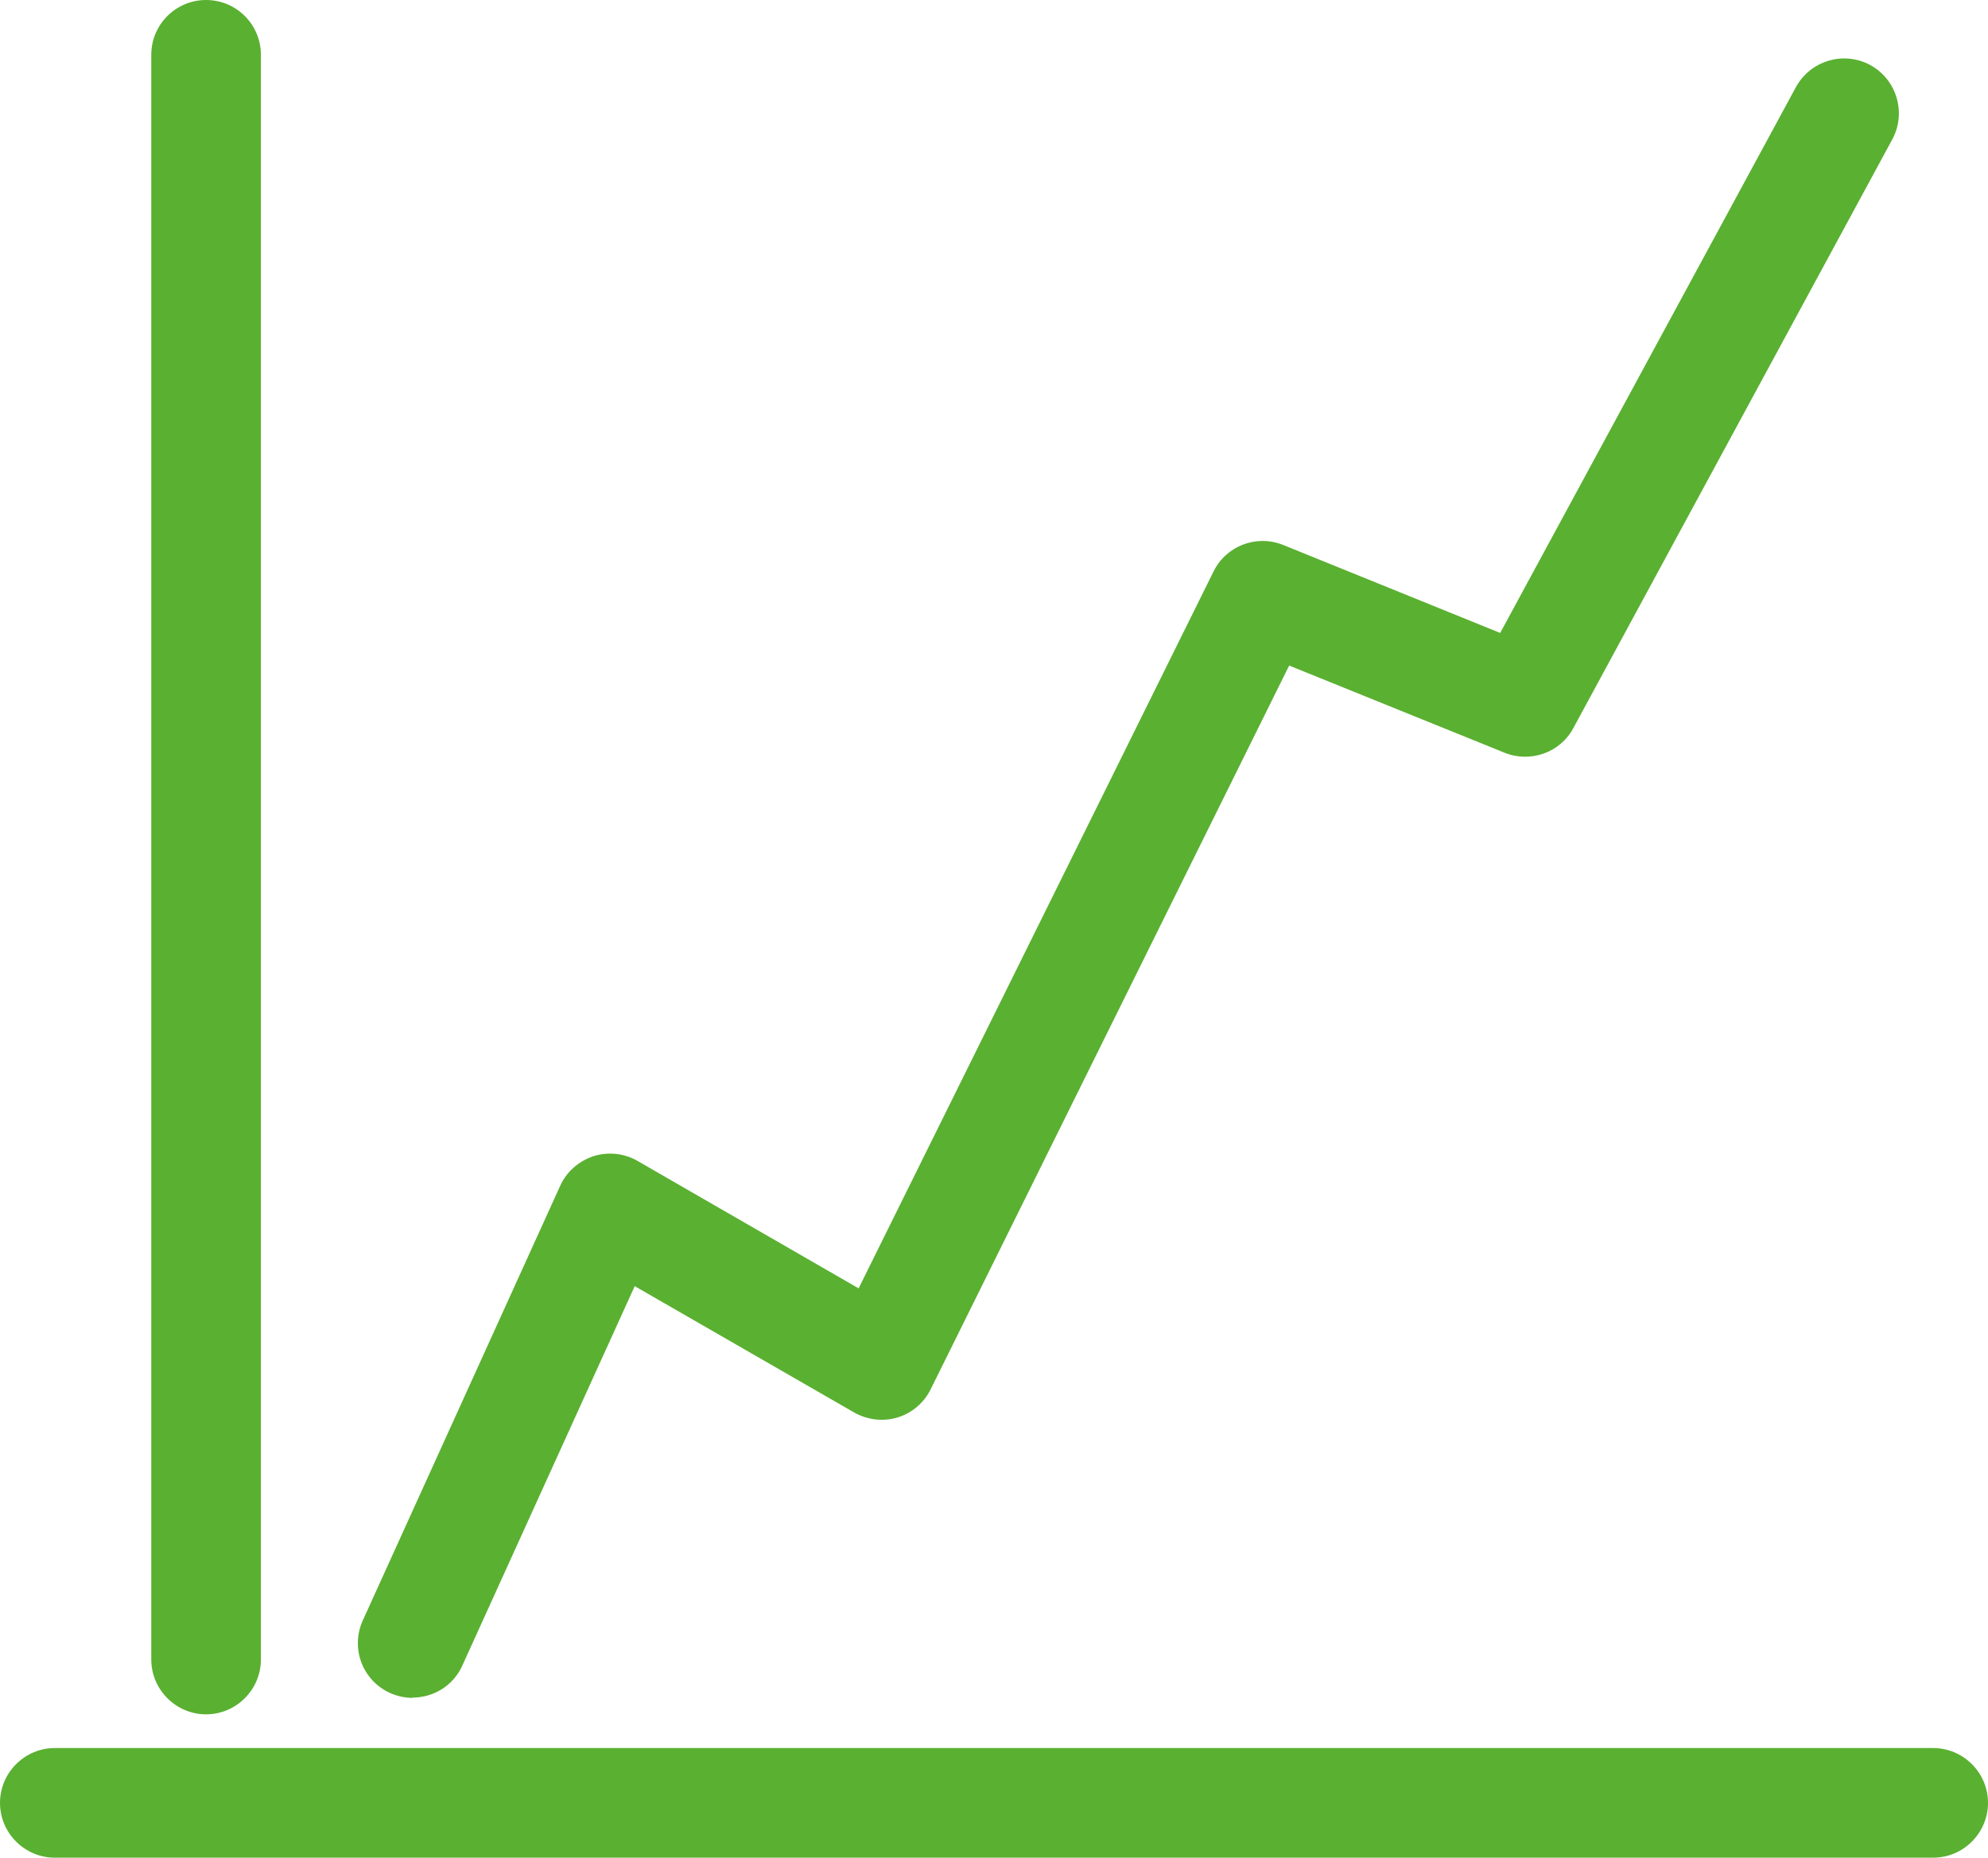
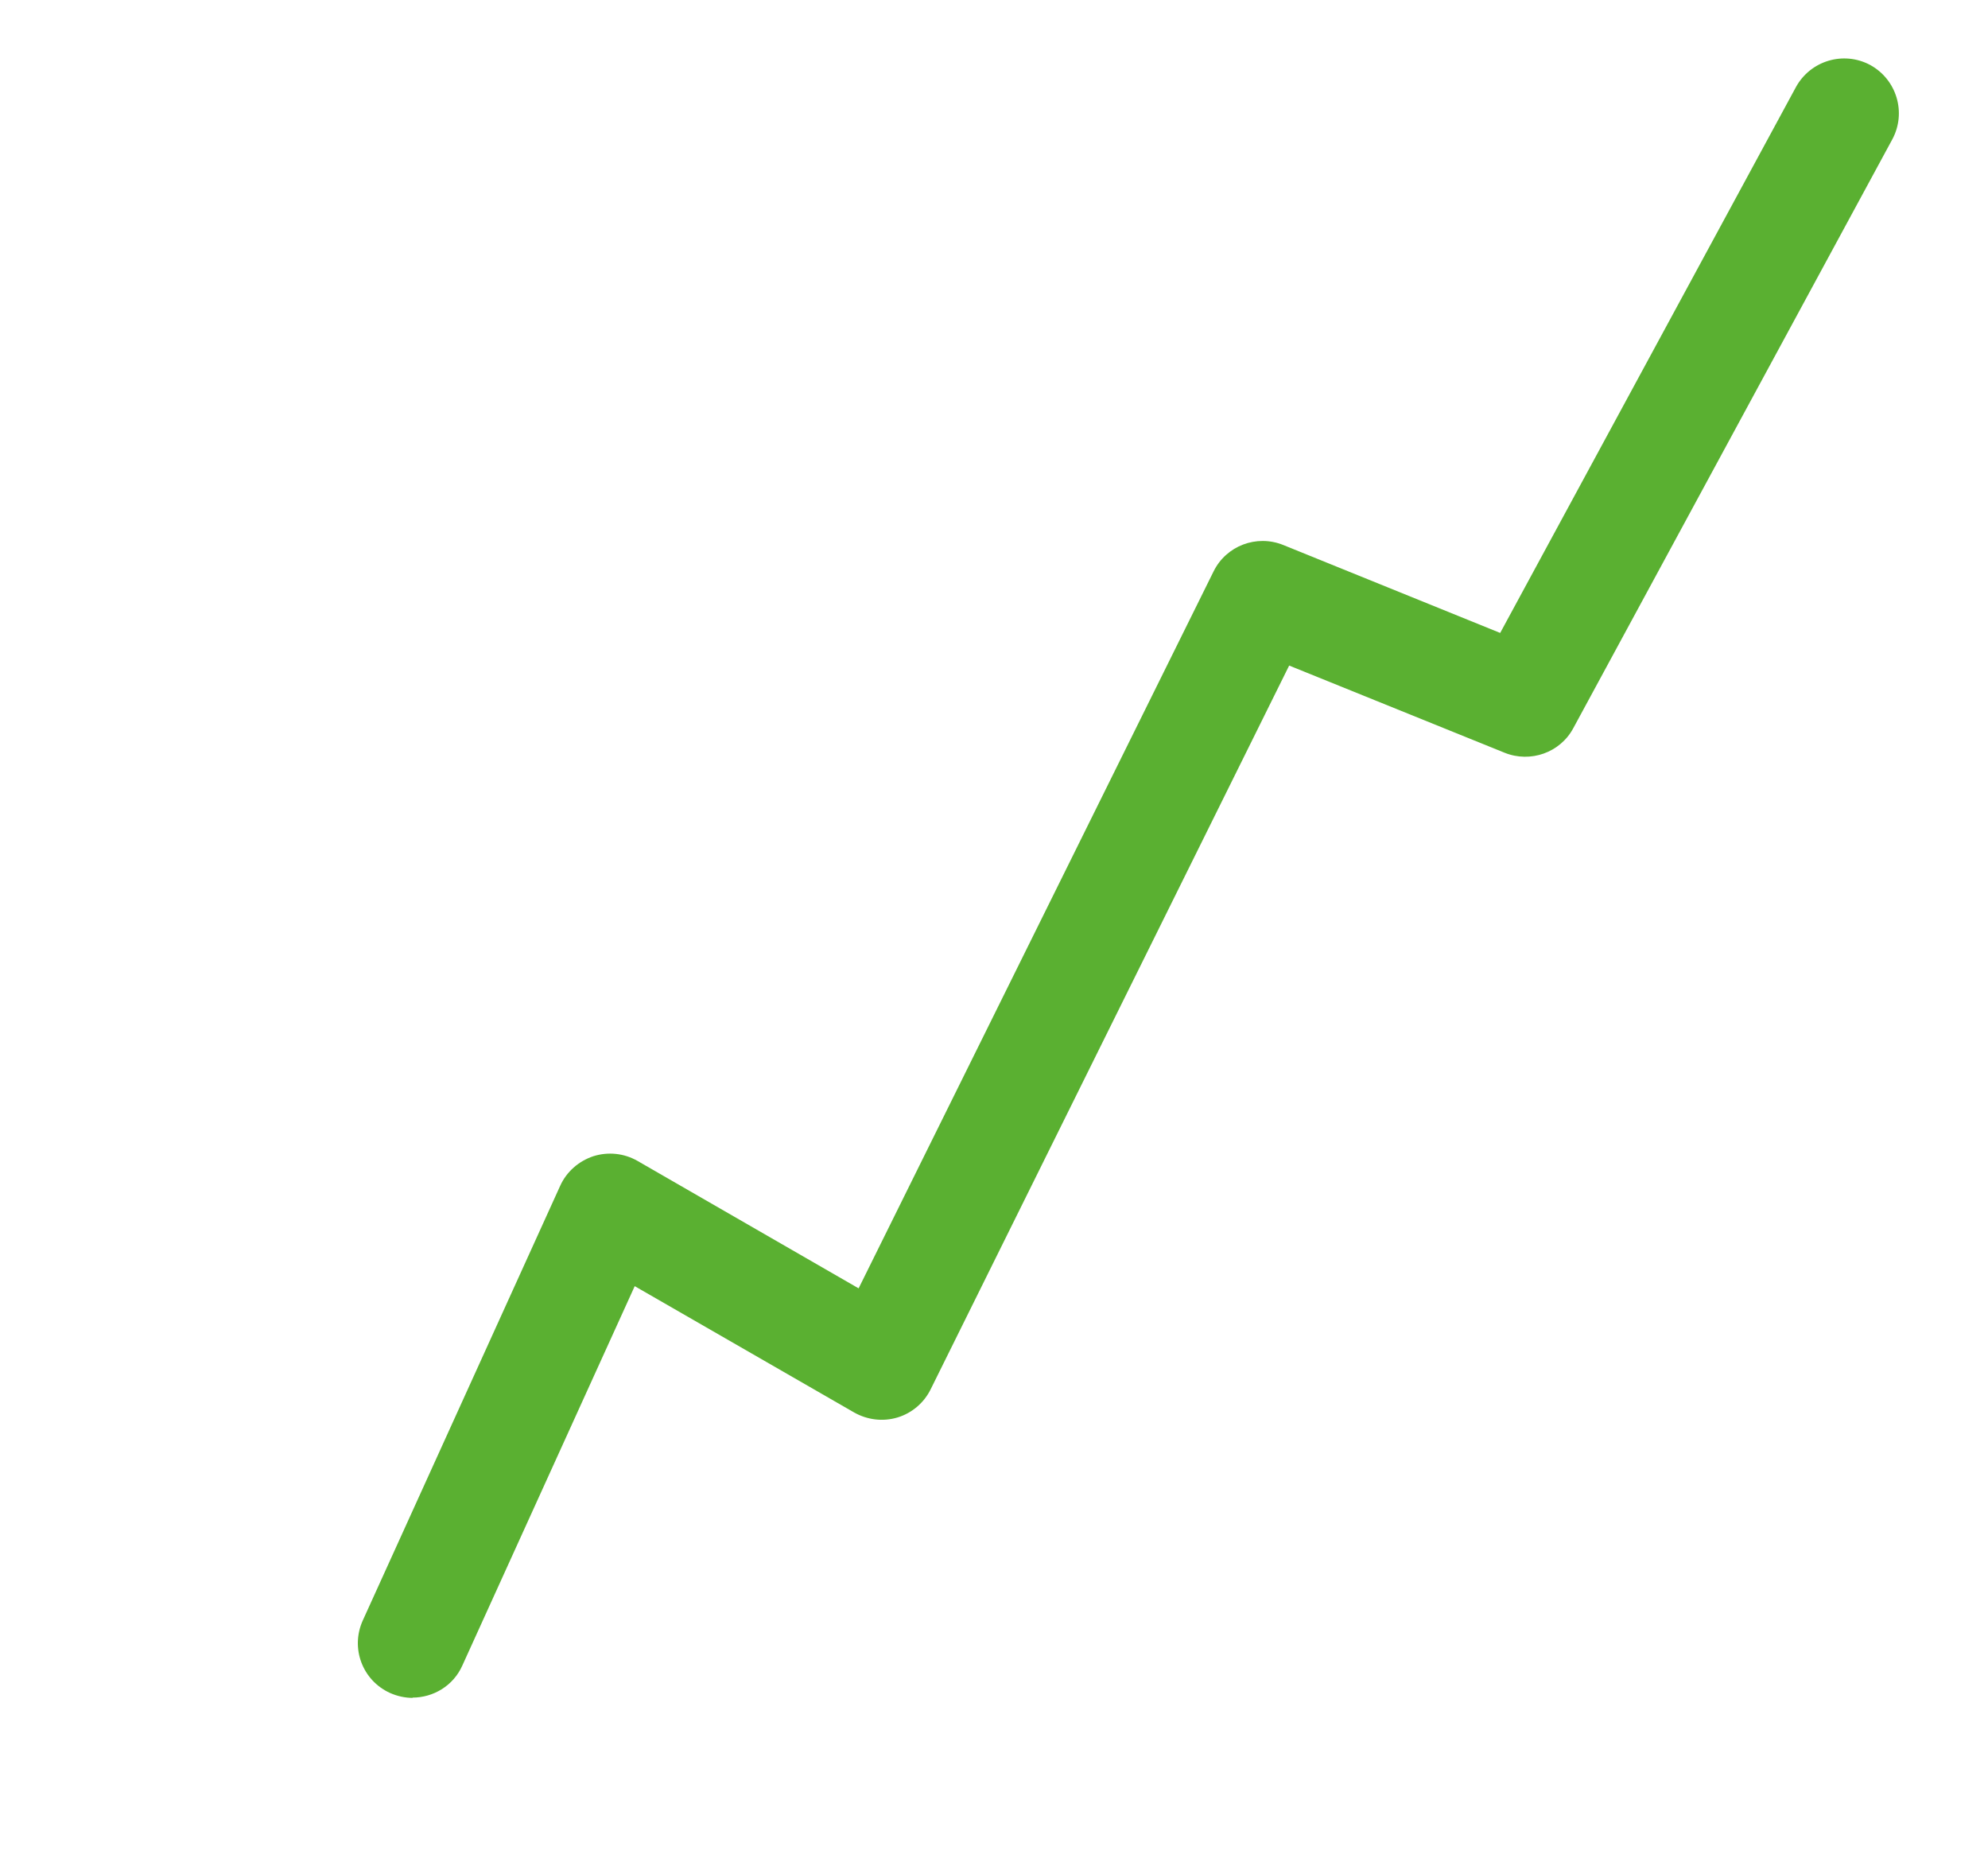
<svg xmlns="http://www.w3.org/2000/svg" id="Layer_1" data-name="Layer 1" width="72.54" height="67.77" viewBox="0 0 72.54 67.77">
  <g>
-     <path d="m7.52,62.54c-1.1,0-2-.9-2-2V2C5.52.9,6.41,0,7.52,0s2,.9,2,2v58.54c0,1.1-.9,2-2,2Z" fill="#5ab031" />
-     <path d="m70.54,67.77H2C.9,67.77,0,66.87,0,65.77s.9-2,2-2h68.54c1.1,0,2,.9,2,2s-.9,2-2,2Z" fill="#5ab031" />
-   </g>
+     </g>
  <path d="m15.06,61.94c-.28,0-.56-.06-.83-.18-1.01-.46-1.45-1.64-.99-2.65l7.2-15.85c.23-.51.67-.9,1.21-1.08.54-.17,1.12-.11,1.61.17l8.07,4.65,12.95-26.15c.46-.94,1.57-1.36,2.54-.97l7.92,3.21,10.79-19.91c.53-.97,1.74-1.33,2.71-.81.97.53,1.33,1.74.81,2.71l-11.64,21.48c-.48.9-1.57,1.28-2.51.9l-7.86-3.18-13.08,26.4c-.24.49-.68.87-1.21,1.03-.53.16-1.1.09-1.58-.18l-8.01-4.61-6.29,13.84c-.33.74-1.06,1.17-1.82,1.17Z" fill="#5ab031" />
</svg>